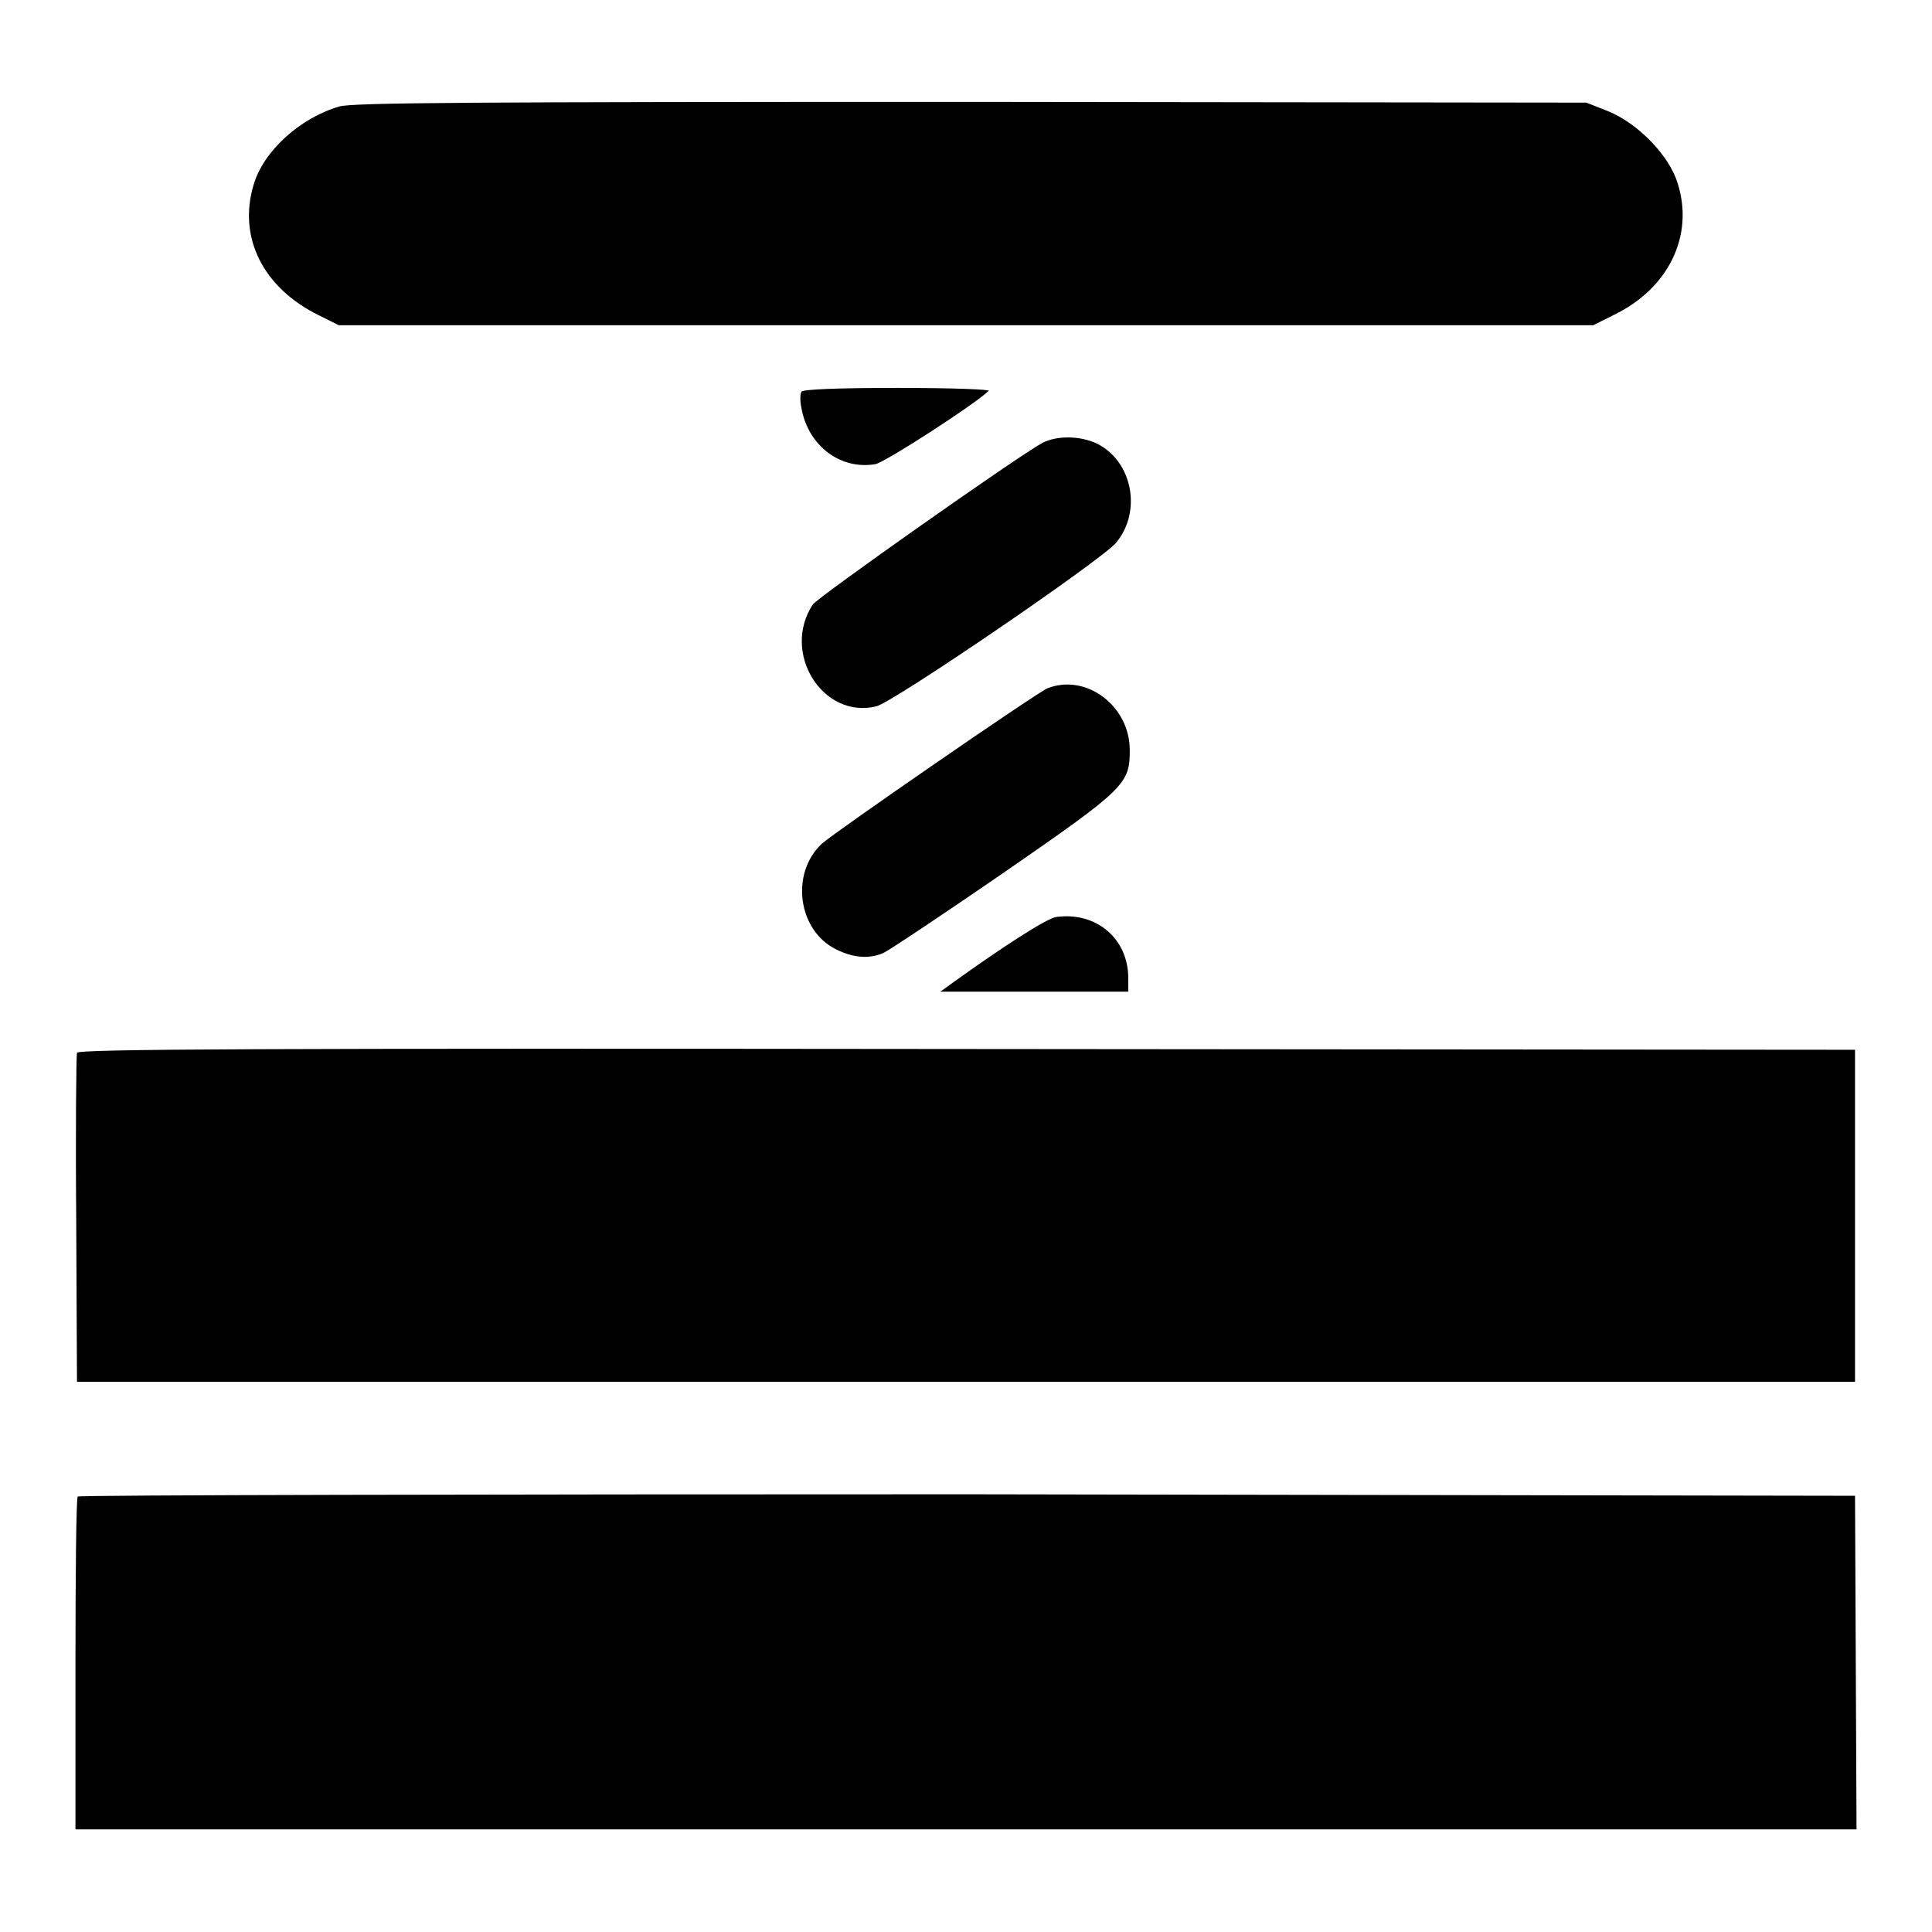
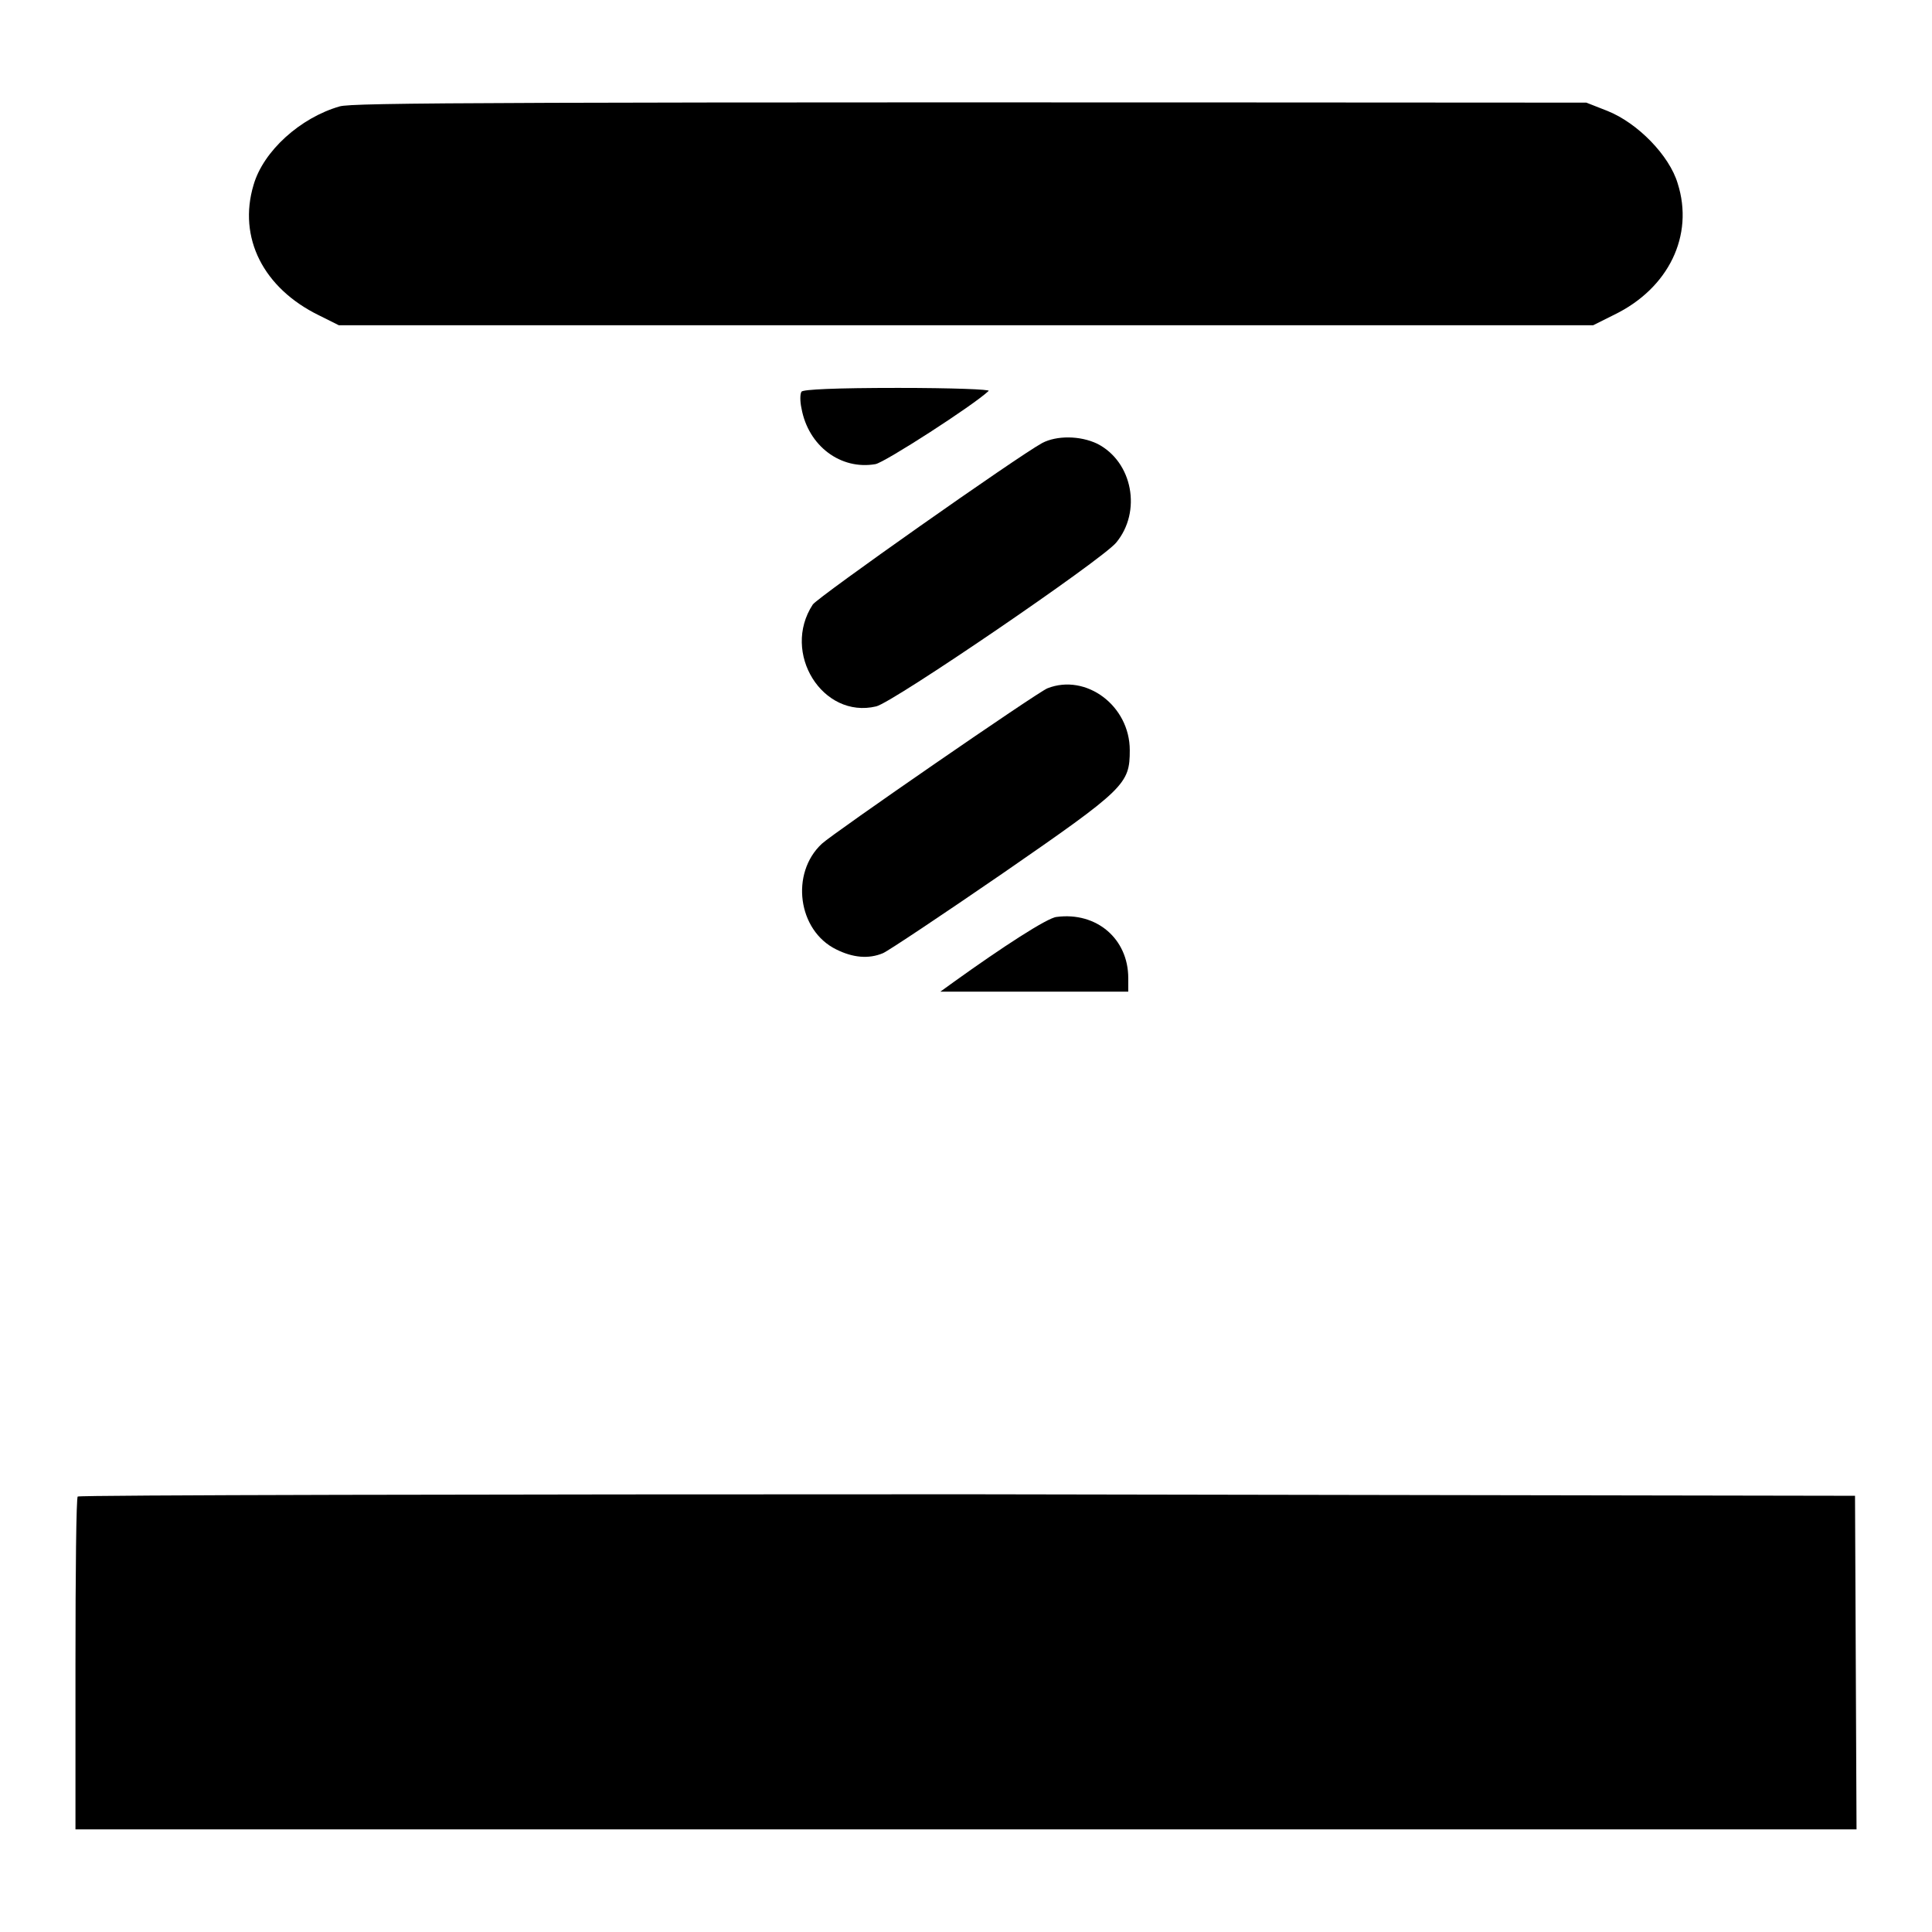
<svg xmlns="http://www.w3.org/2000/svg" version="1.1" x="0px" y="0px" viewBox="0 0 256 256" enable-background="new 0 0 256 256" xml:space="preserve">
  <g>
    <g>
      <g>
-         <path fill="#000000" d="M45,14.1c-5.2,1.5-10.1,5.9-11.4,10.4c-2.1,7,1.3,13.7,8.7,17.3l2.6,1.3H128h83.1l2.8-1.4c7.2-3.5,10.6-10.5,8.4-17.4c-1.1-3.7-5.3-8-9.3-9.6l-2.8-1.1l-81.5-0.1C62.9,13.5,46.8,13.6,45,14.1z" />
+         <path fill="#000000" d="M45,14.1c-5.2,1.5-10.1,5.9-11.4,10.4c-2.1,7,1.3,13.7,8.7,17.3l2.6,1.3H128h83.1l2.8-1.4c7.2-3.5,10.6-10.5,8.4-17.4c-1.1-3.7-5.3-8-9.3-9.6l-2.8-1.1C62.9,13.5,46.8,13.6,45,14.1z" />
        <path fill="#000000" d="M106.2,51.9c-0.2,0.3-0.2,1.3,0,2.2c0.9,5,5.2,8.2,9.8,7.4c1.2-0.2,13-7.8,15-9.7c0.3-0.2-4.8-0.4-12-0.4C110.7,51.4,106.4,51.6,106.2,51.9z" />
        <path fill="#000000" d="M138.1,58.7c-3.3,1.8-29.7,20.4-30.4,21.4c-4.2,6.4,1.3,15.2,8.4,13.5c2.2-0.5,29.9-19.4,31.8-21.7c3.4-4.1,2.2-10.7-2.5-13.1C143.1,57.7,140,57.7,138.1,58.7z" />
        <path fill="#000000" d="M138.8,91.2c-1.3,0.5-28.4,19.2-29.9,20.6c-4.2,3.9-3.2,11.5,1.9,14c2.2,1.1,4.3,1.3,6.2,0.5c0.7-0.3,7.9-5.1,15.9-10.6c16.2-11.2,16.8-11.8,16.8-16.3C149.7,93.5,143.9,89.2,138.8,91.2z" />
        <path fill="#000000" d="M140,121.5c-1.2,0.1-7.2,4-13.6,8.6l-1.8,1.3H137h12.5v-1.8C149.5,124.4,145.3,120.8,140,121.5z" />
-         <path fill="#000000" d="M10.2,139.5c-0.1,0.3-0.2,10.3-0.1,22.1l0.1,21.5H128h117.8v-22v-22L128.1,139C34.2,138.9,10.4,139,10.2,139.5z" />
        <path fill="#000000" d="M10.3,198.3c-0.2,0.1-0.3,10.2-0.3,22.2v21.9h118h118l-0.1-22.1l-0.1-22.1L128.2,198C63.5,198,10.5,198.1,10.3,198.3z" />
      </g>
    </g>
  </g>
</svg>